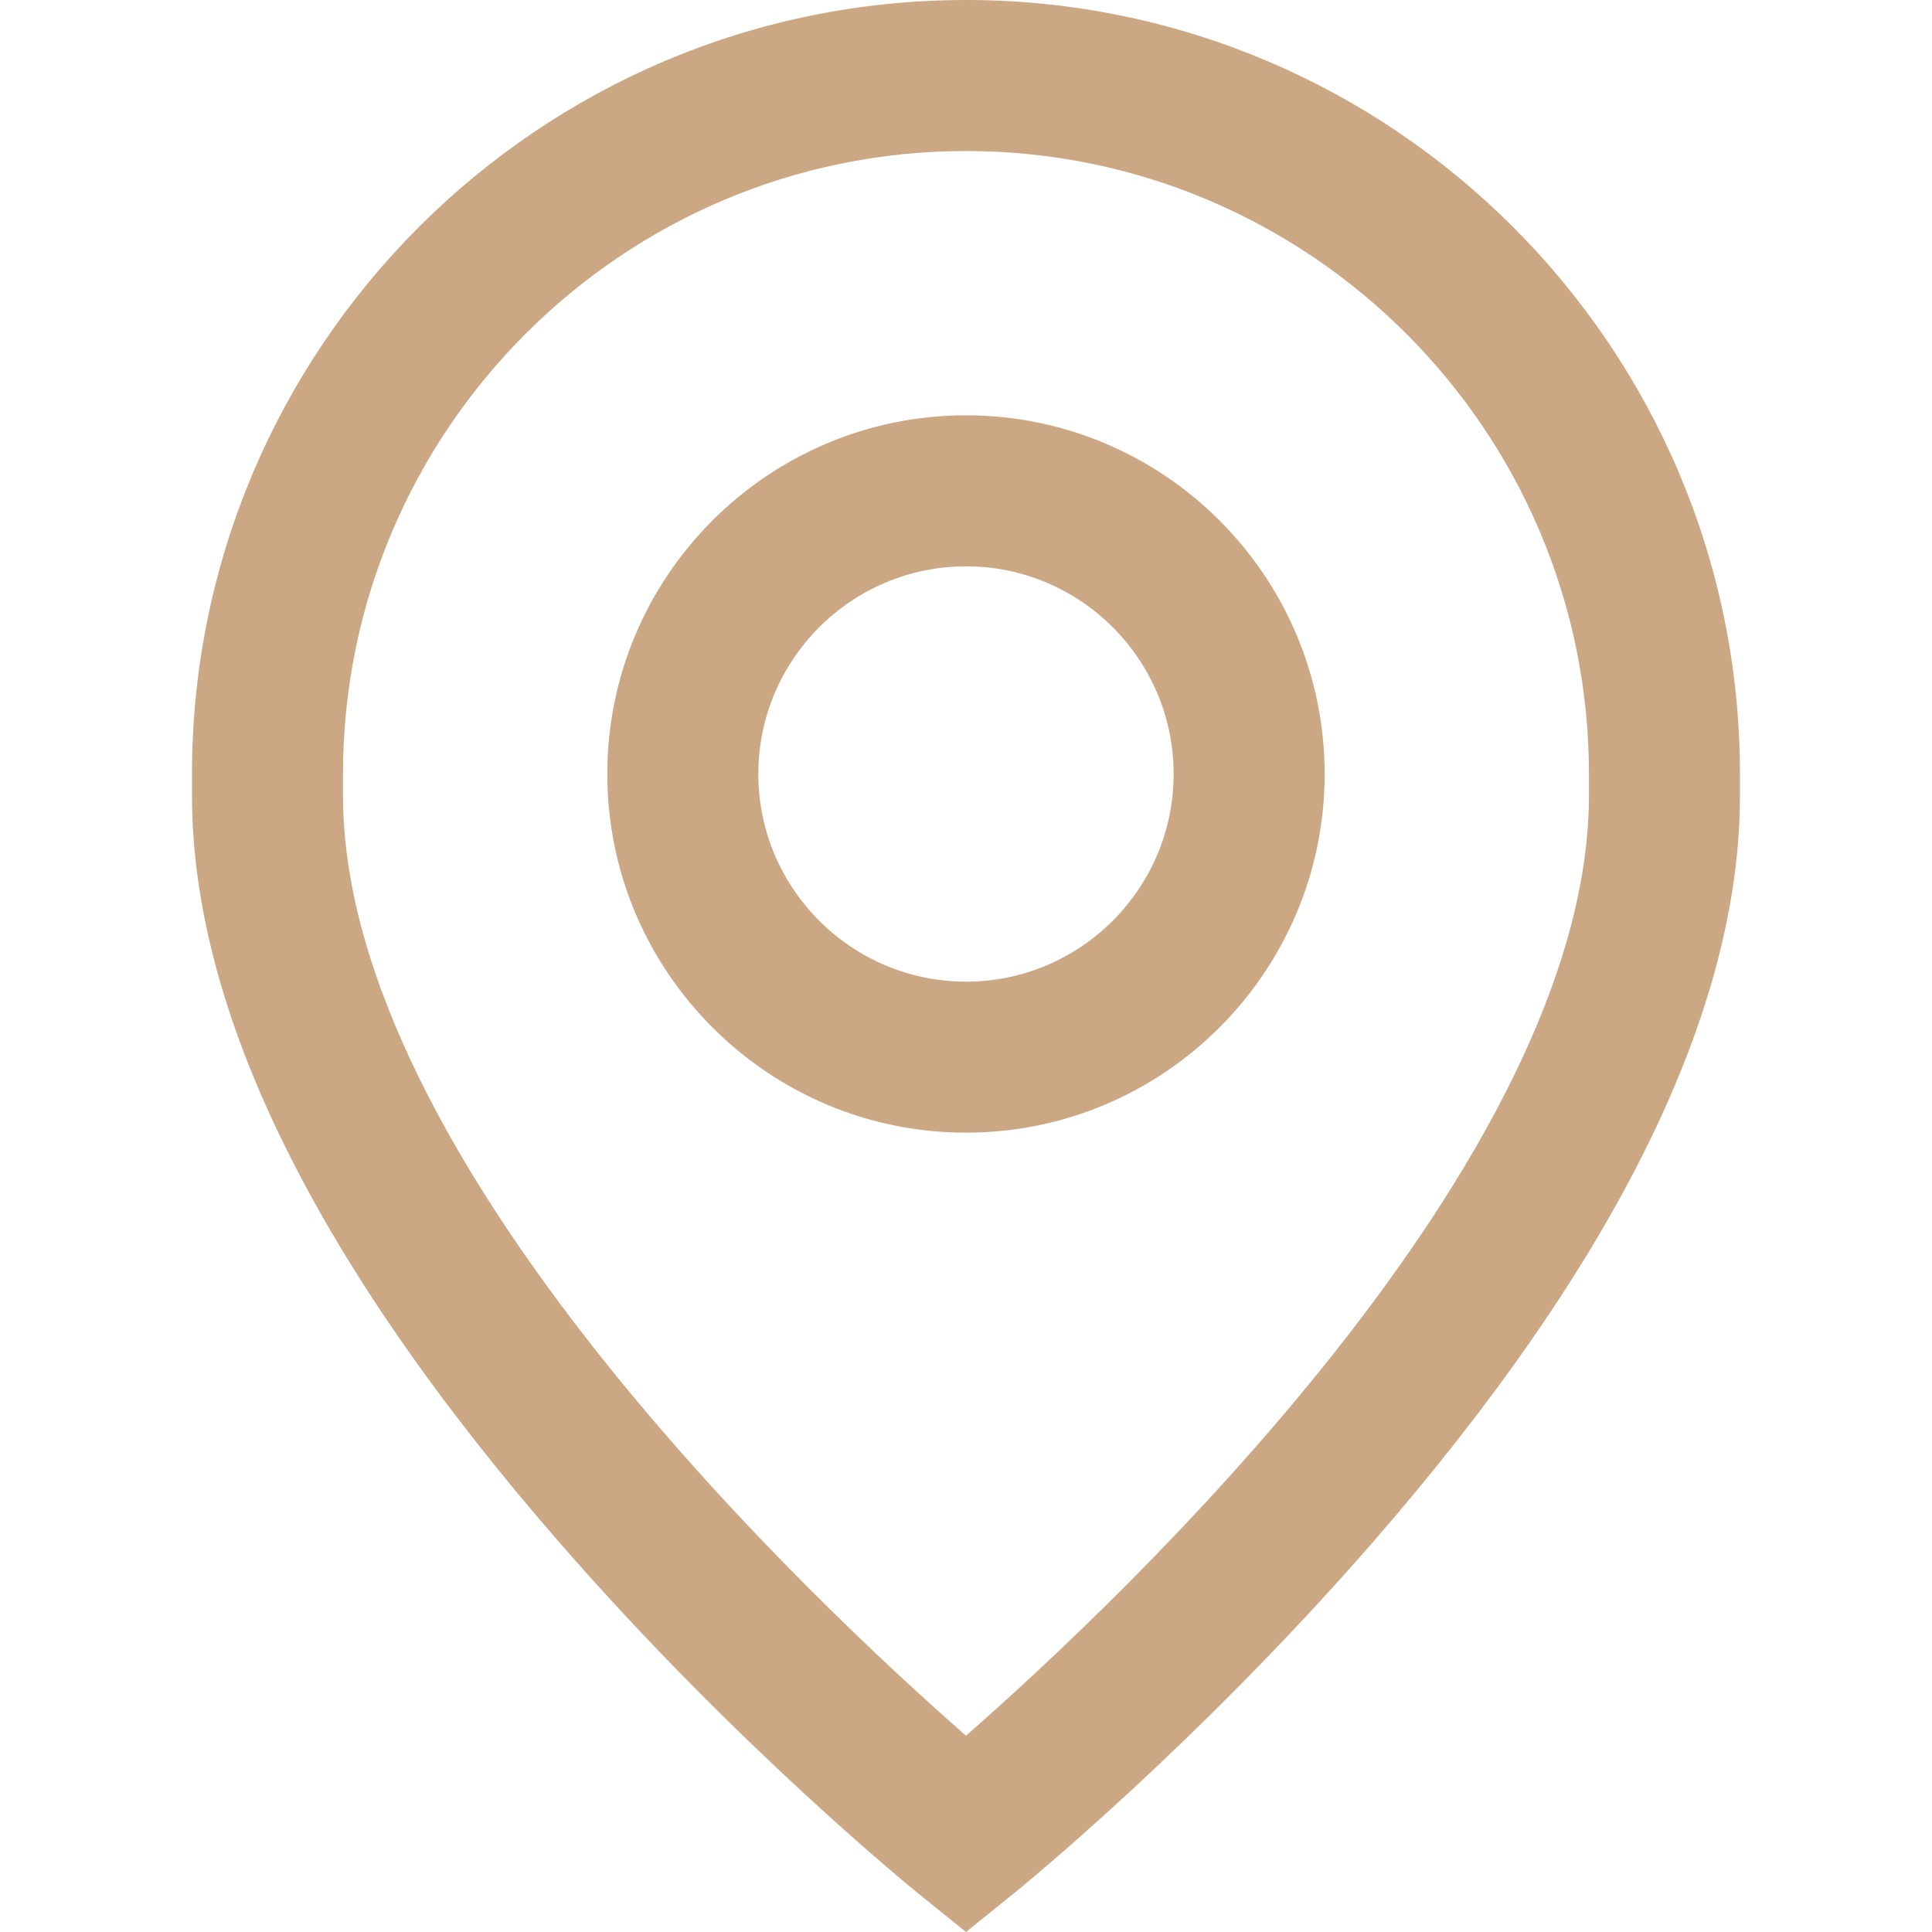
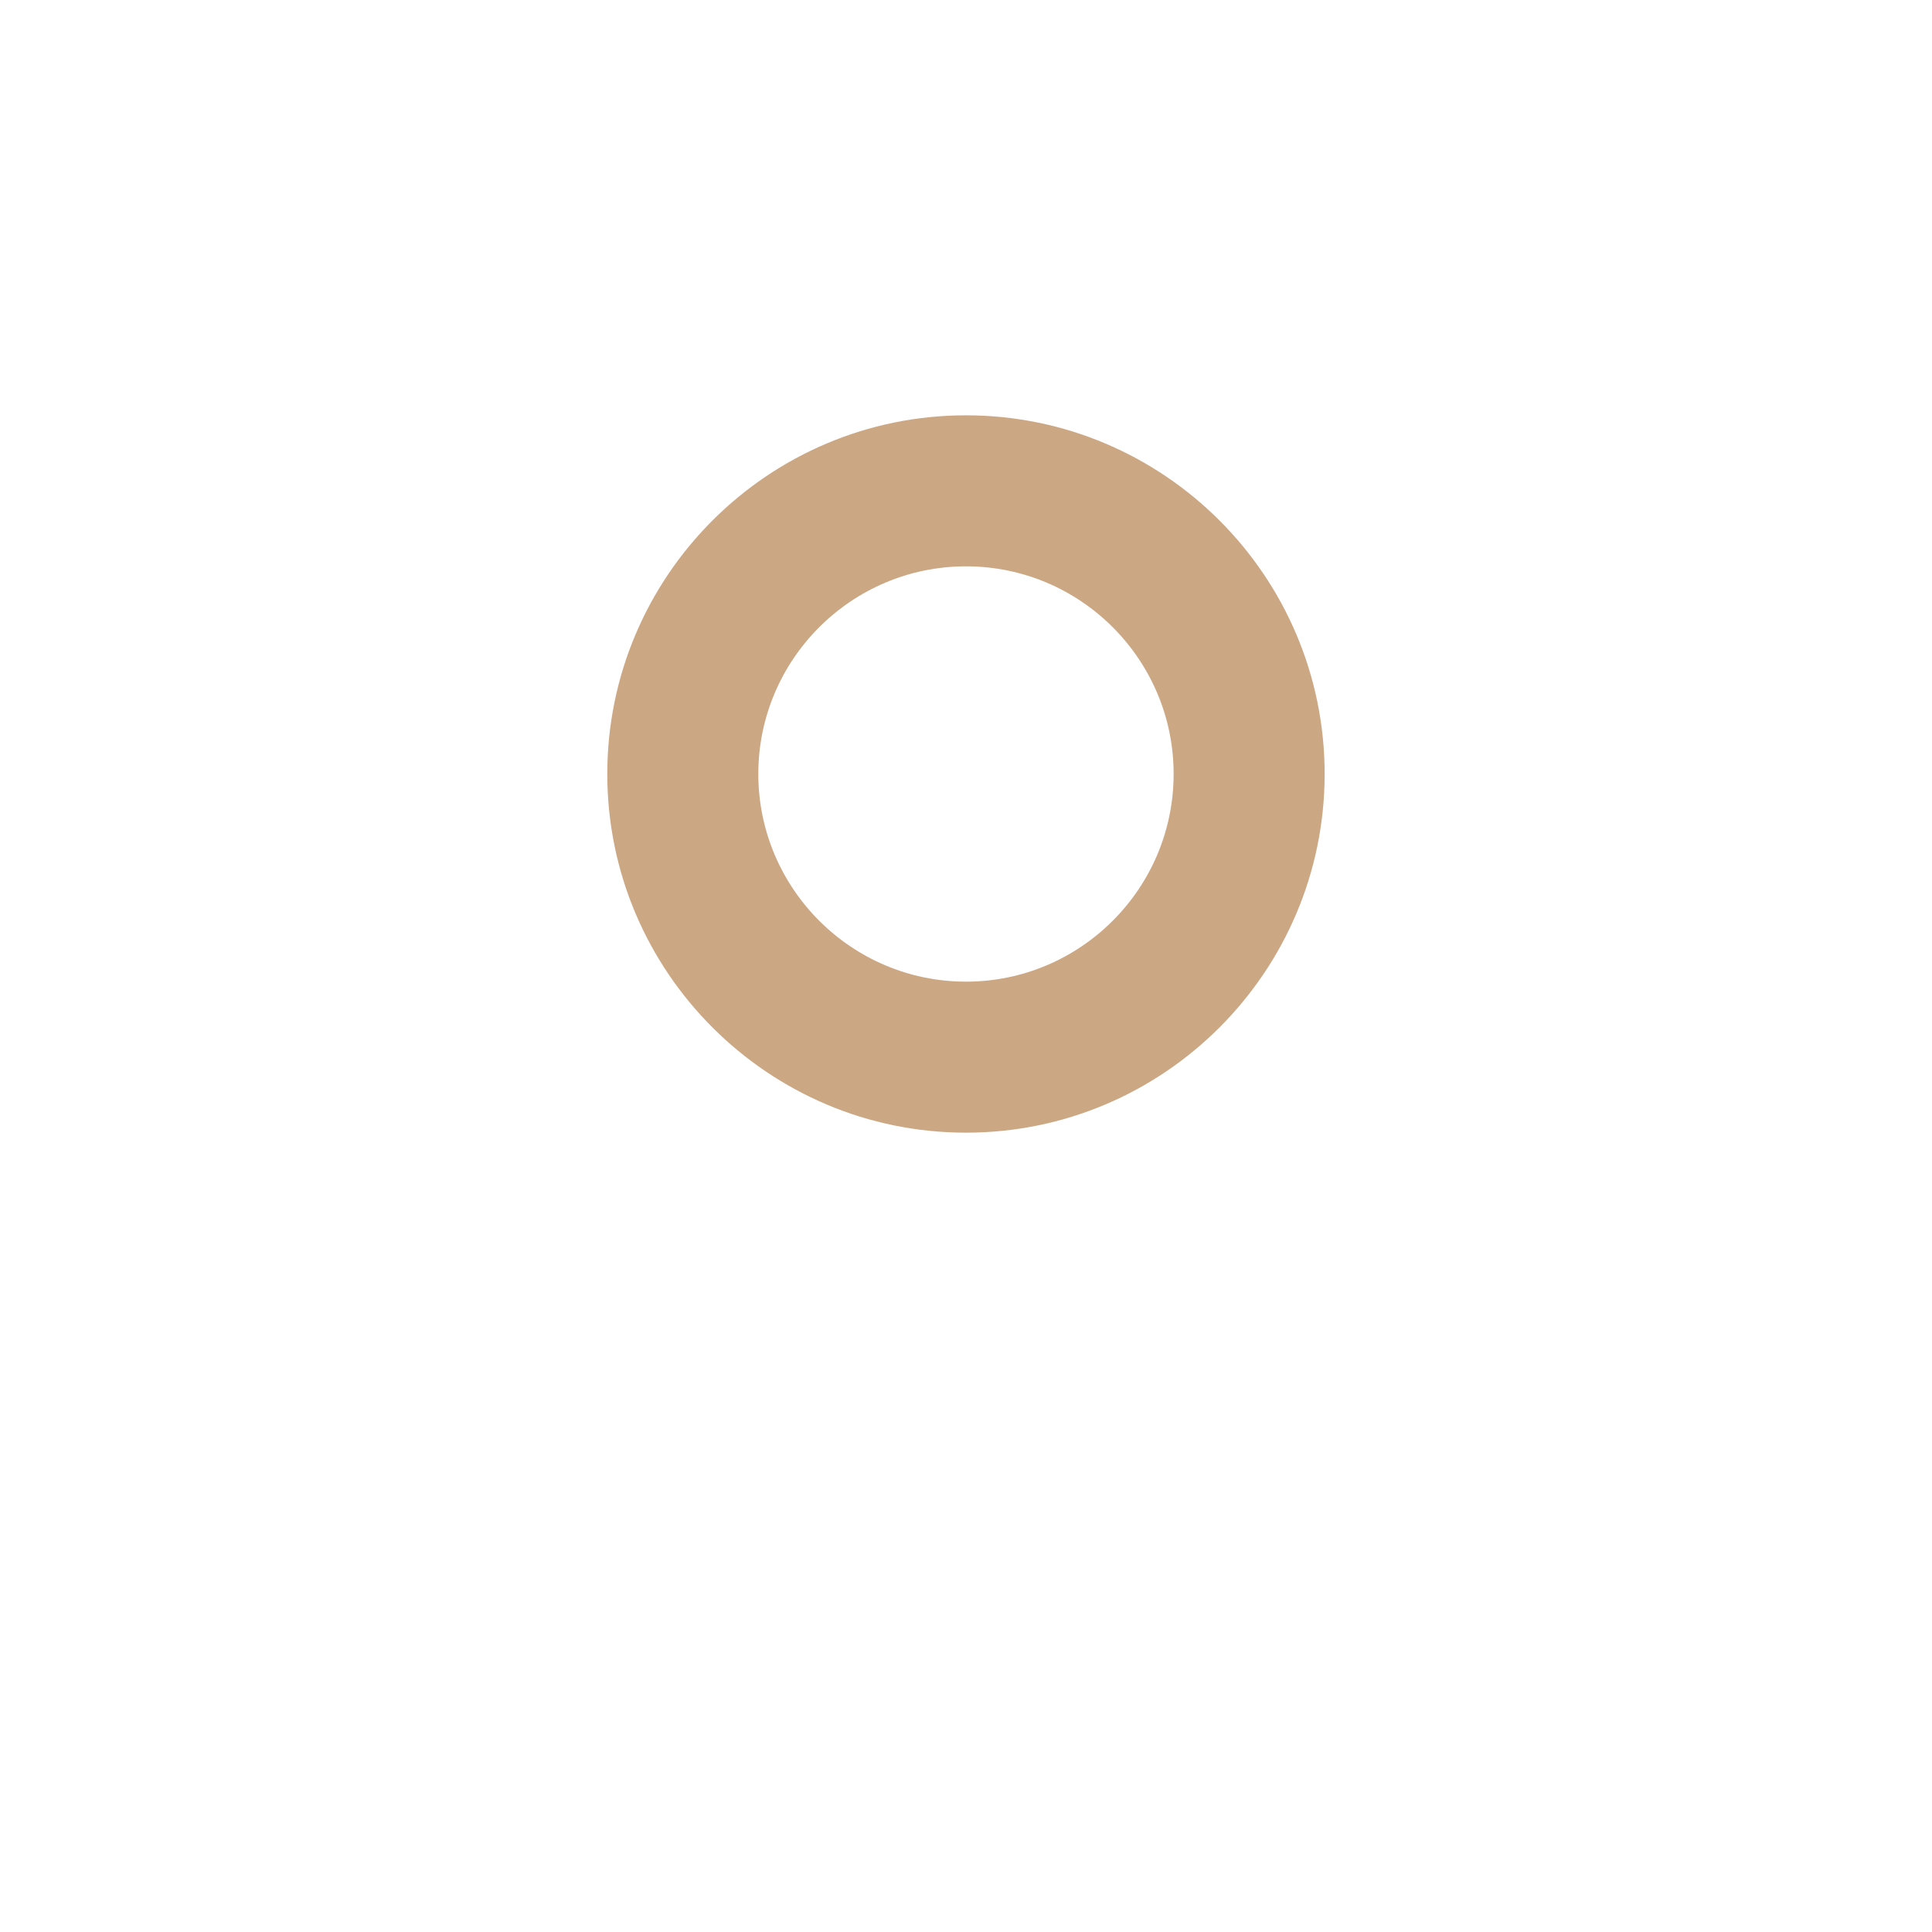
<svg xmlns="http://www.w3.org/2000/svg" width="30" height="30" viewBox="0 0 30 30" fill="none">
  <path d="M15 6.449C11.929 6.449 9.43 8.947 9.43 12.018C9.43 15.089 11.929 17.588 15 17.588C18.071 17.588 20.569 15.089 20.569 12.018C20.569 8.947 18.071 6.449 15 6.449ZM15 15.243C13.222 15.243 11.775 13.796 11.775 12.018C11.775 10.241 13.222 8.794 15 8.794C16.778 8.794 18.224 10.241 18.224 12.018C18.224 13.796 16.778 15.243 15 15.243Z" fill="#CCA784" />
-   <path d="M15 0C8.373 0 2.981 5.391 2.981 12.018V12.351C2.981 15.702 4.903 19.608 8.693 23.959C11.44 27.113 14.149 29.312 14.263 29.405L15 30L15.737 29.405C15.851 29.312 18.56 27.113 21.307 23.959C25.097 19.608 27.018 15.702 27.018 12.351V12.018C27.018 5.391 21.627 0 15 0ZM24.673 12.351C24.673 18.015 17.375 24.871 15 26.952C12.624 24.87 5.326 18.014 5.326 12.351V12.018C5.326 6.685 9.666 2.345 15 2.345C20.334 2.345 24.673 6.685 24.673 12.018V12.351Z" fill="#CCA784" />
</svg>